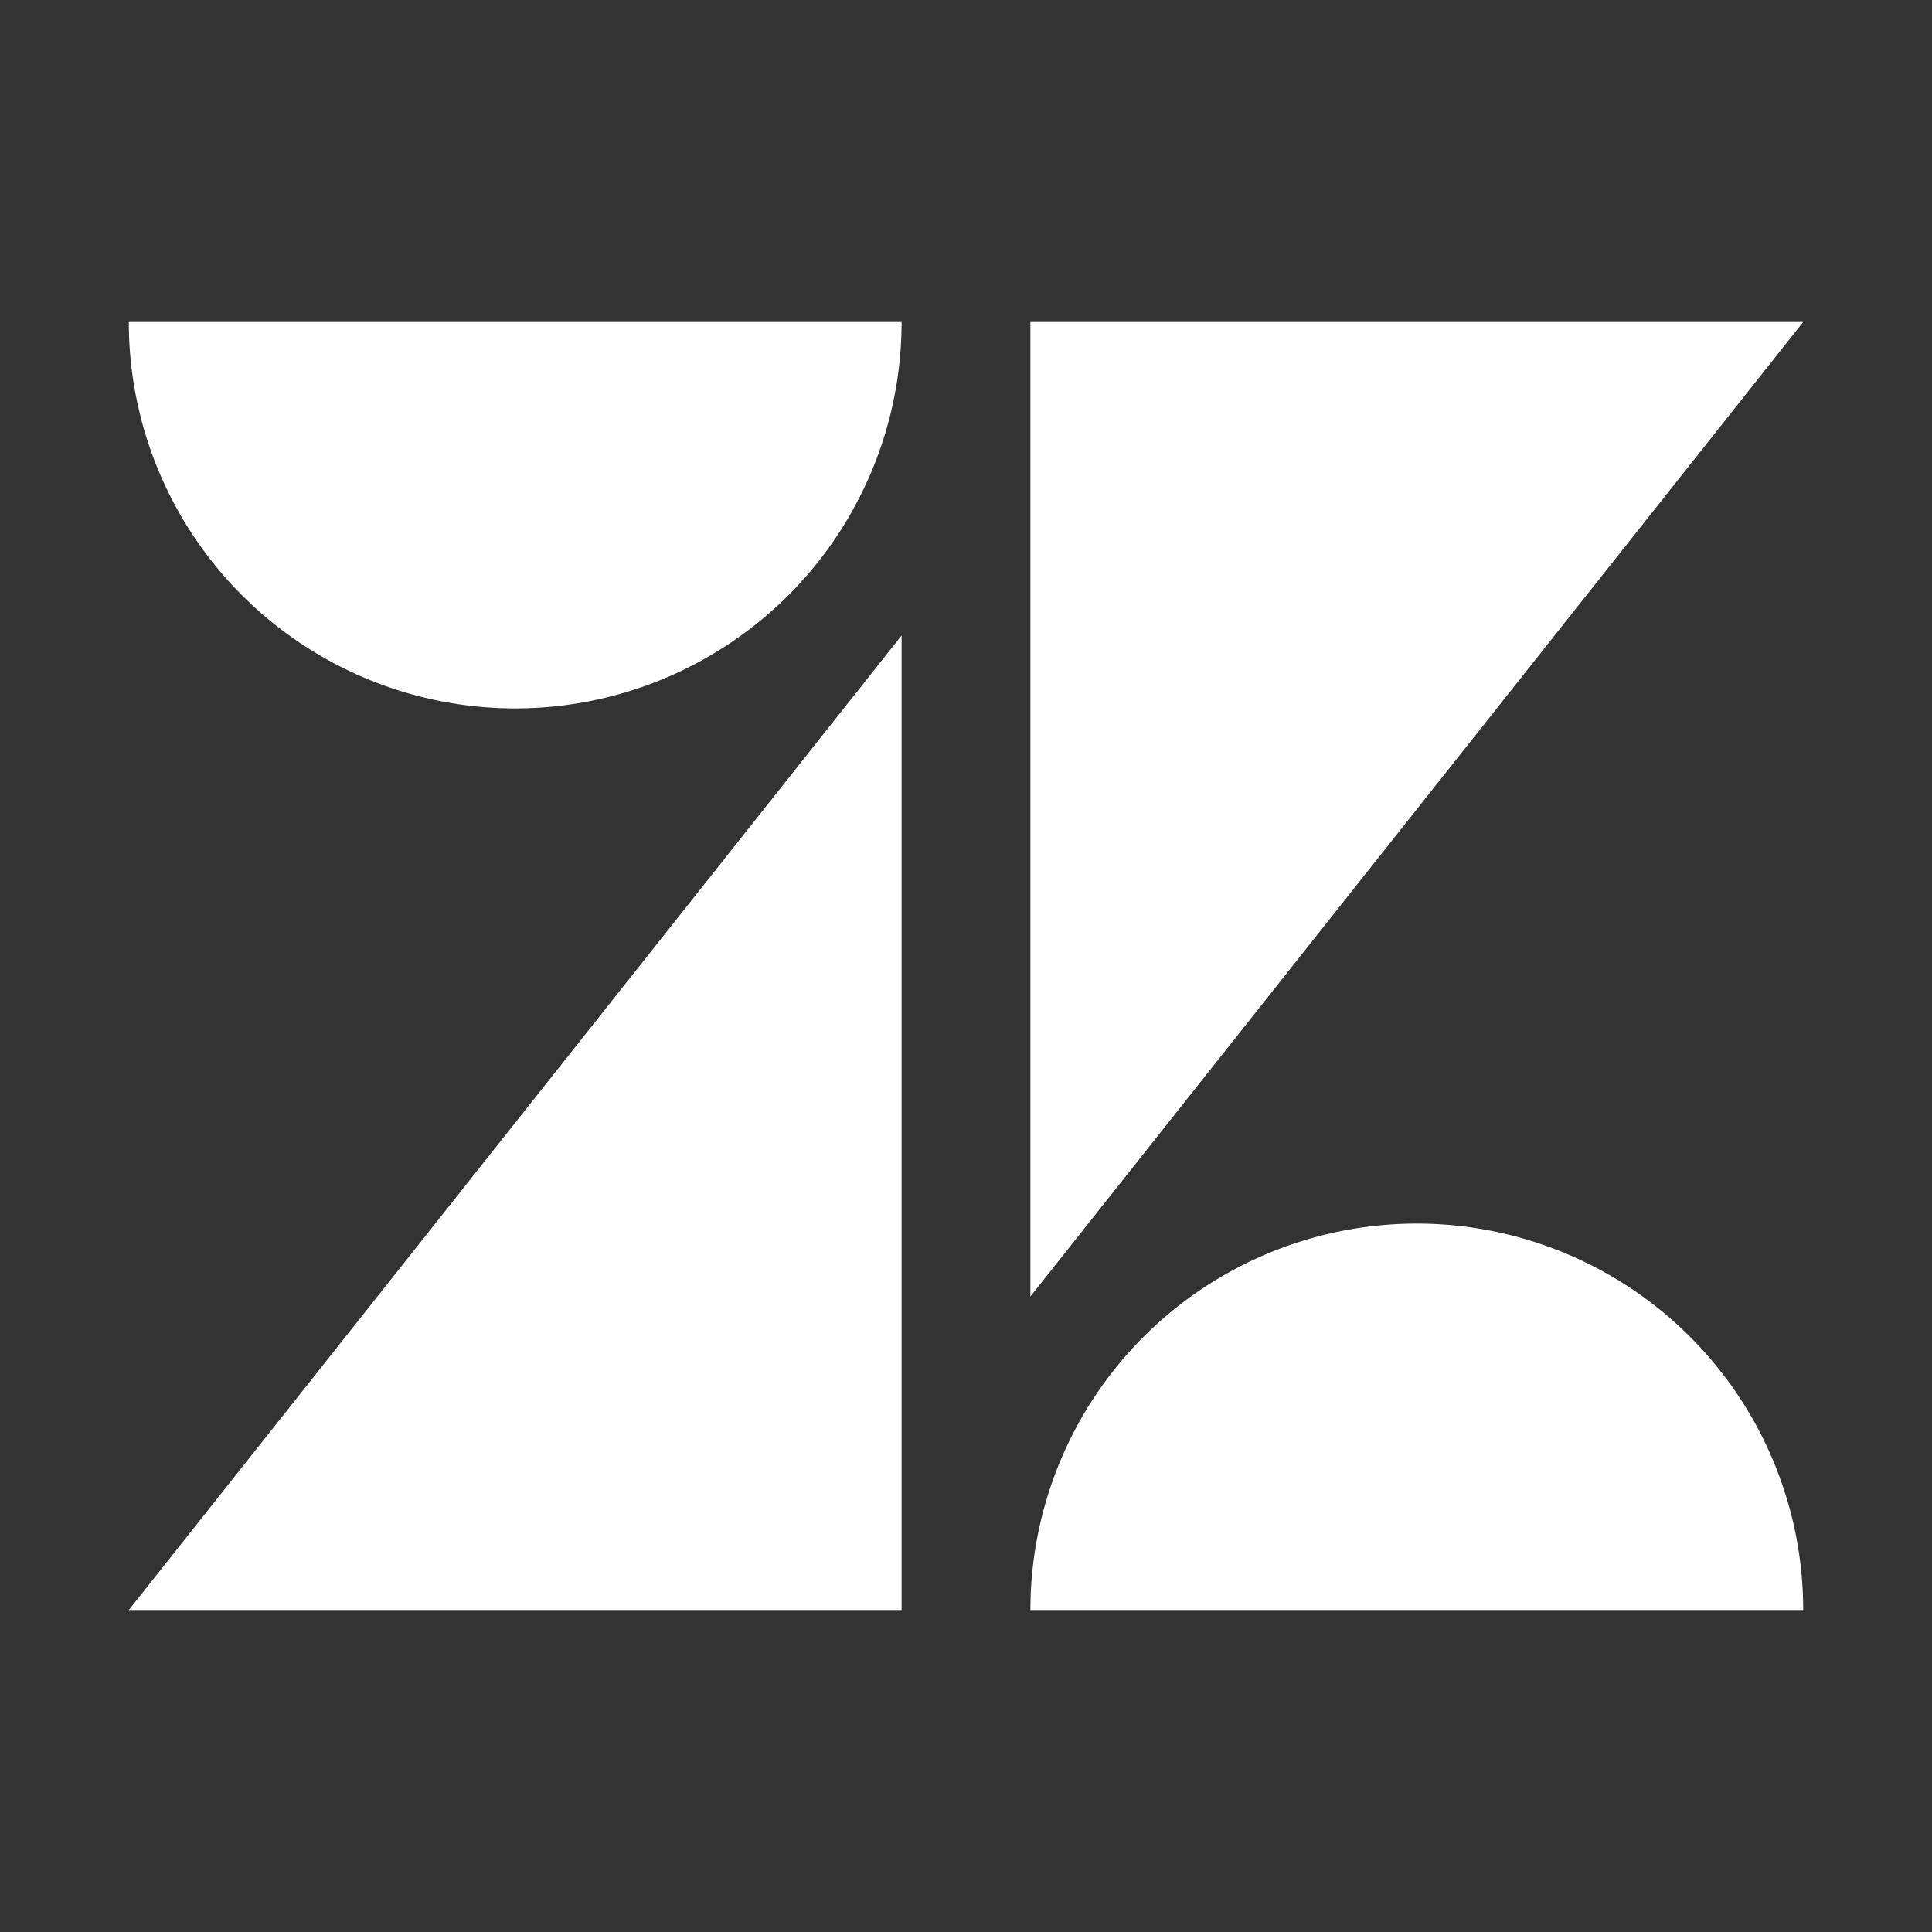
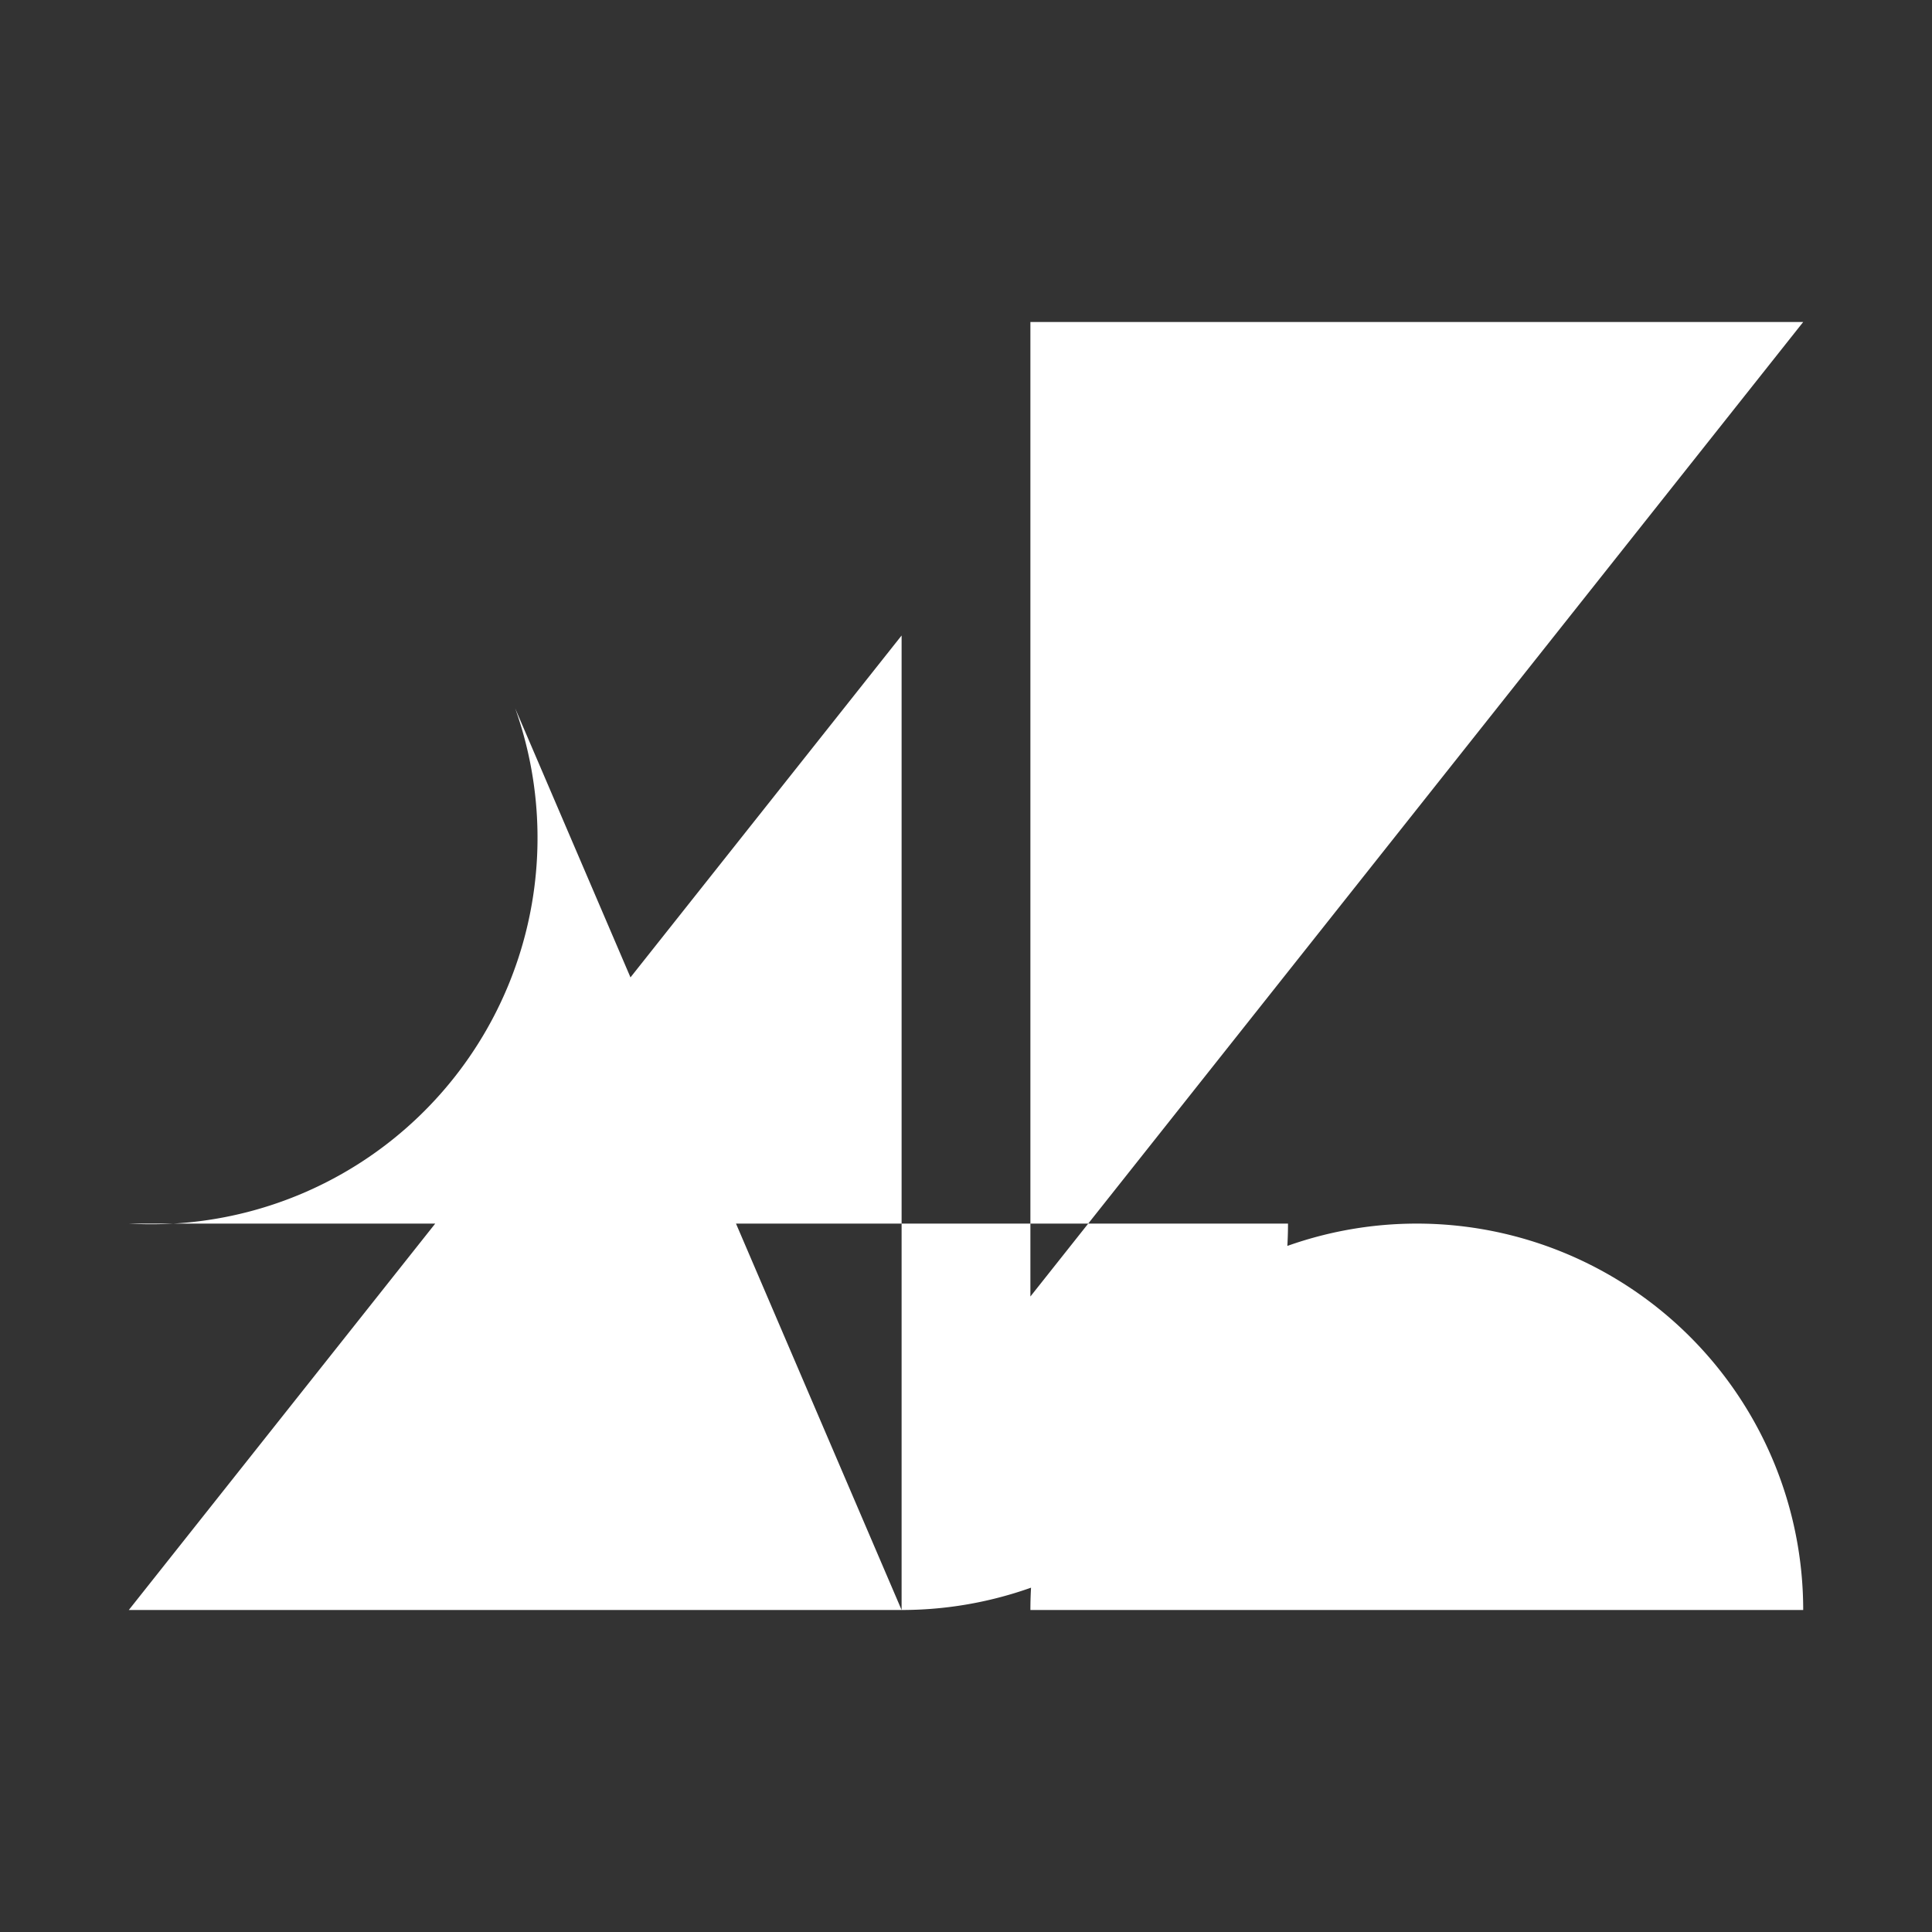
<svg xmlns="http://www.w3.org/2000/svg" fill="#FFFFFF" viewBox="0 0 30 30" width="30px" height="30px">
  <rect x="0" y="0" width="30" height="30" fill="#333333" stroke="none" />
-   <path d="M14 25H2L14 9.868zM8 11a6 6 0 006-6H2A6 6 0 008 11zM16 5H28L16 20.132zm6 14a6 6 0 00-6 6H28A6 6 0 0022 19z" />
+   <path d="M14 25H2L14 9.868za6 6 0 006-6H2A6 6 0 008 11zM16 5H28L16 20.132zm6 14a6 6 0 00-6 6H28A6 6 0 0022 19z" />
</svg>